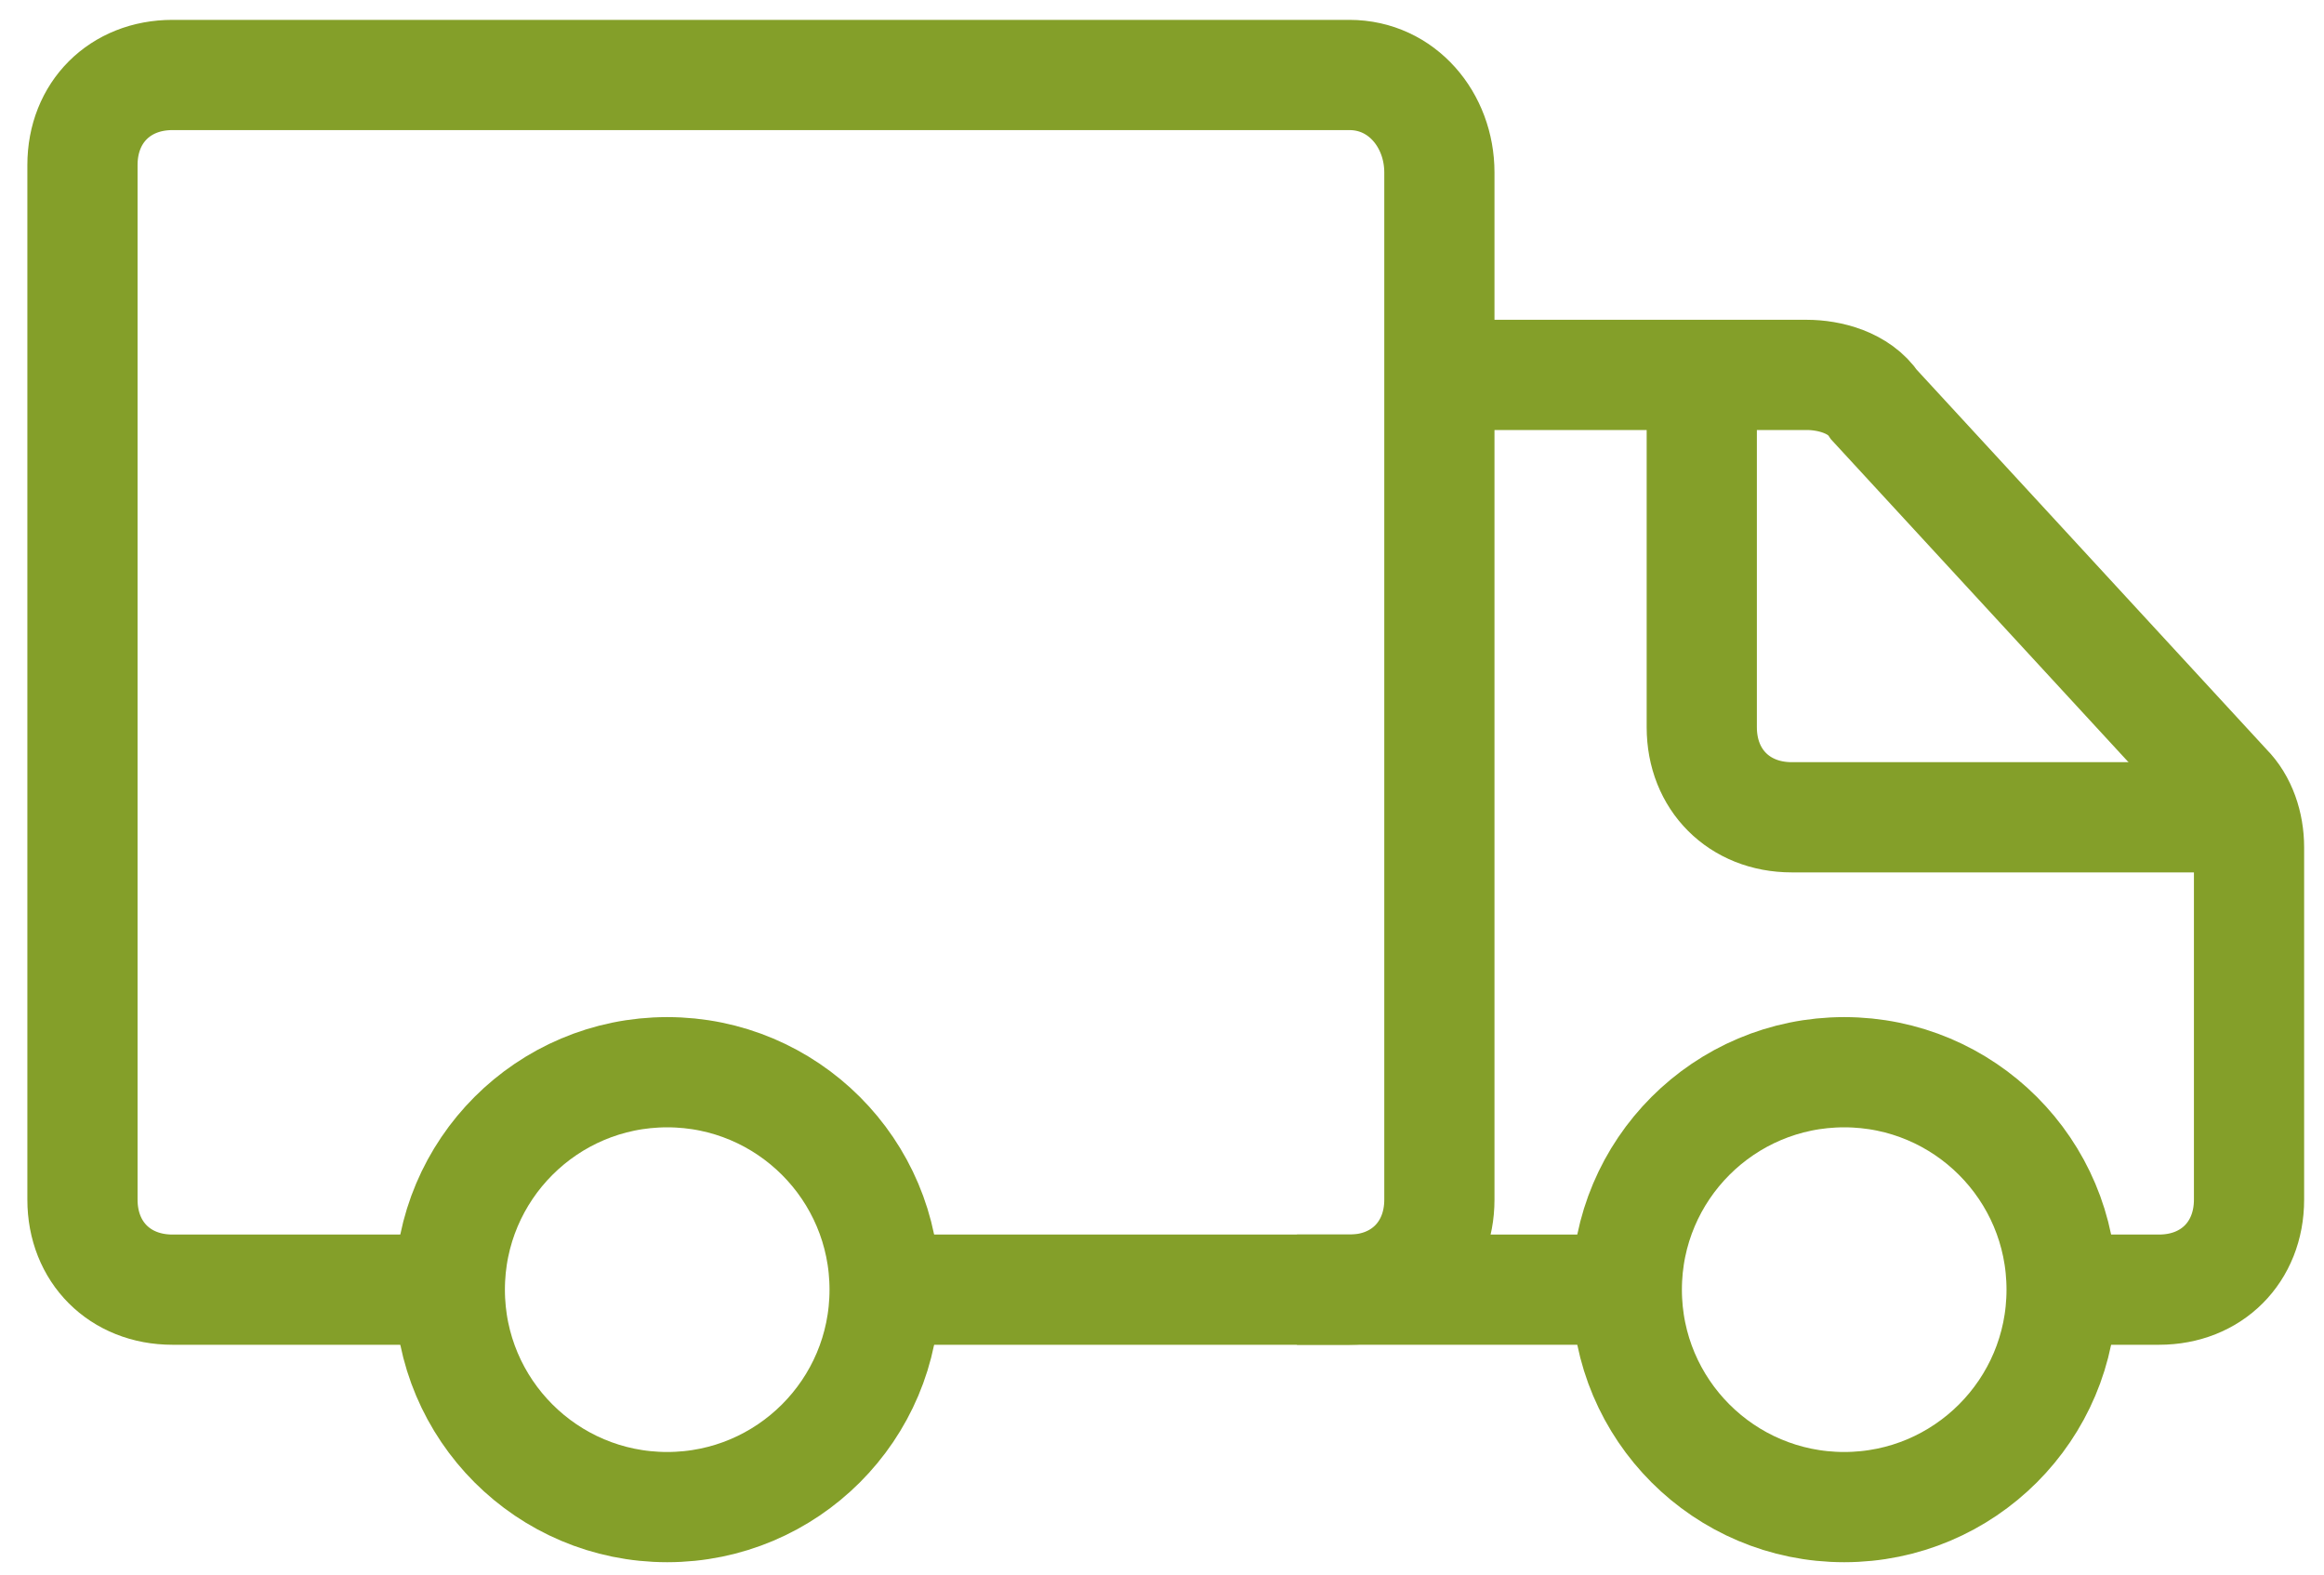
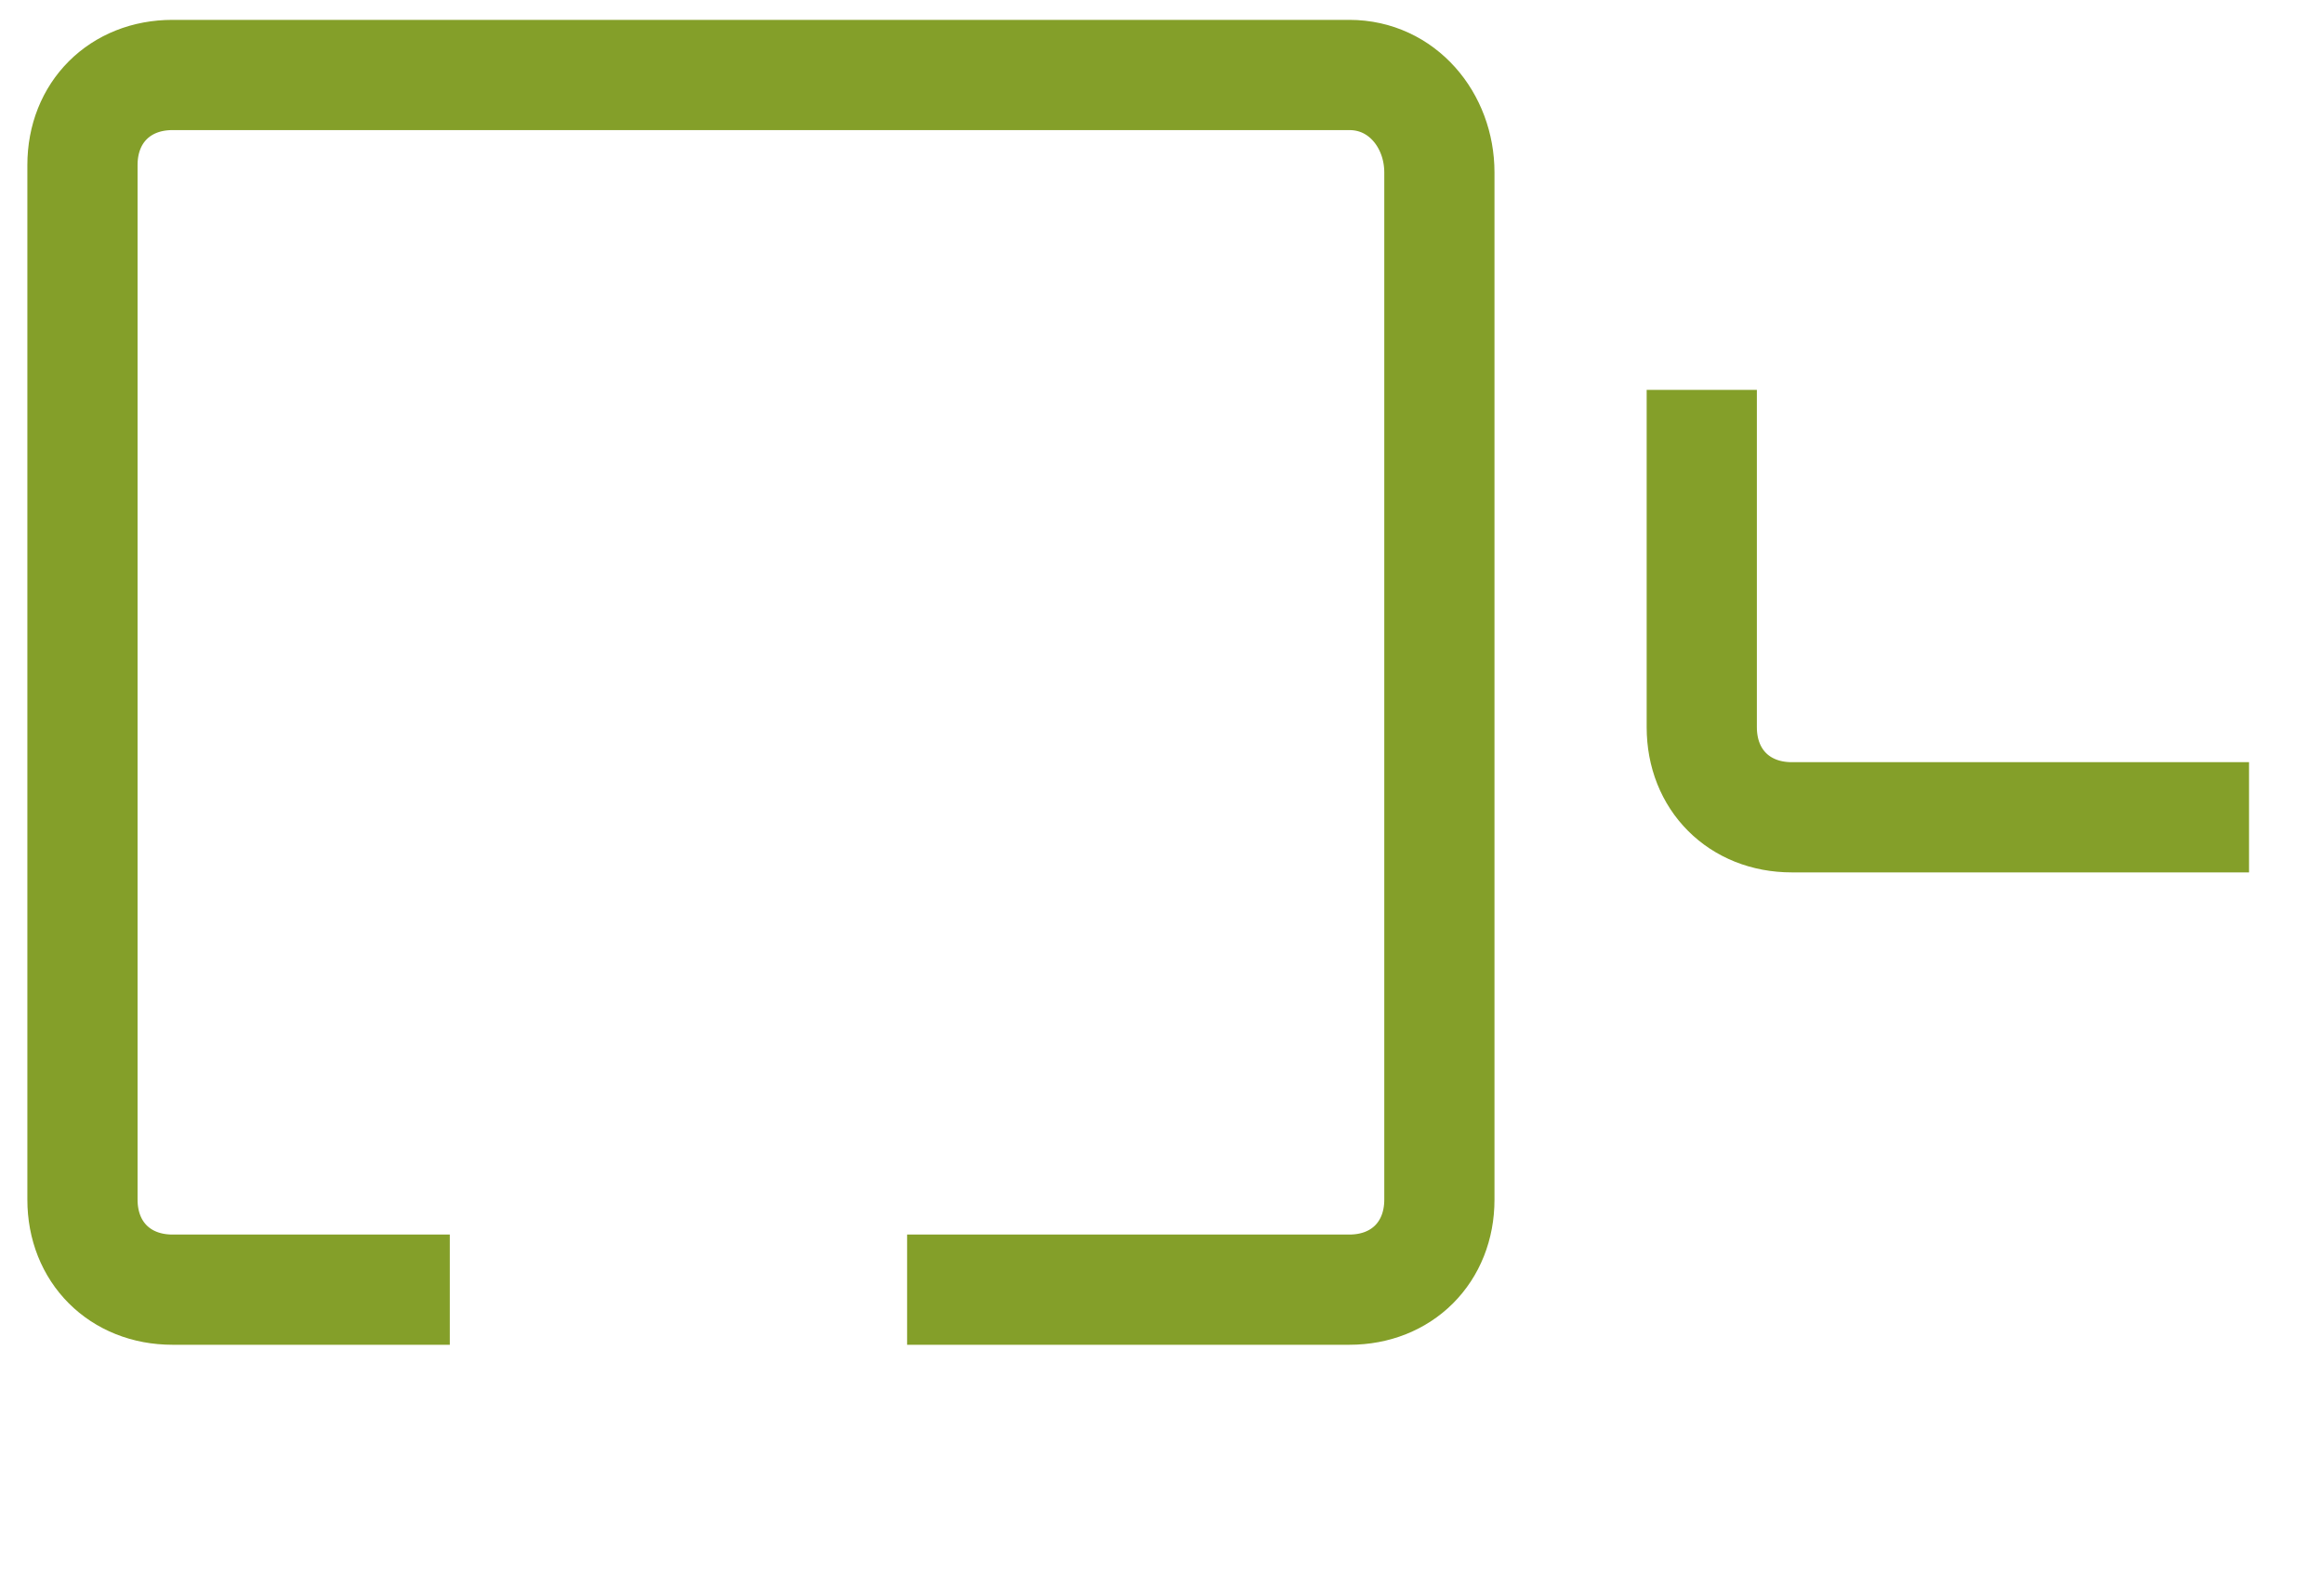
<svg xmlns="http://www.w3.org/2000/svg" version="1.1" id="Layer_1" x="0px" y="0px" viewBox="0 0 31 21" style="enable-background:new 0 0 31 21;" xml:space="preserve">
  <style type="text/css">
	.st0{fill:none;stroke:#849F29;stroke-width:1.47;stroke-miterlimit:10;}
</style>
  <path class="st0" d="M12.1,17.2H18c0.7,0,1.2-0.5,1.2-1.2V5V2.3C19.2,1.6,18.7,1,18,1h-5.1L2.3,1C1.6,1,1.1,1.5,1.1,2.2V16  c0,0.7,0.5,1.2,1.2,1.2H6" />
-   <circle class="st0" cx="24.6" cy="17.2" r="2.9" />
-   <line class="st0" x1="17.3" y1="17.2" x2="21.7" y2="17.2" />
-   <path class="st0" d="M27.6,17.2h1.2c0.7,0,1.2-0.5,1.2-1.2v-4.7c0-0.3-0.1-0.6-0.3-0.8L25,5.4C24.8,5.1,24.4,5,24.1,5h-4.9" />
  <path class="st0" d="M30,10.9h-6.1c-0.7,0-1.2-0.5-1.2-1.2V5.2" />
-   <circle class="st0" cx="8.9" cy="17.2" r="2.9" />
</svg>